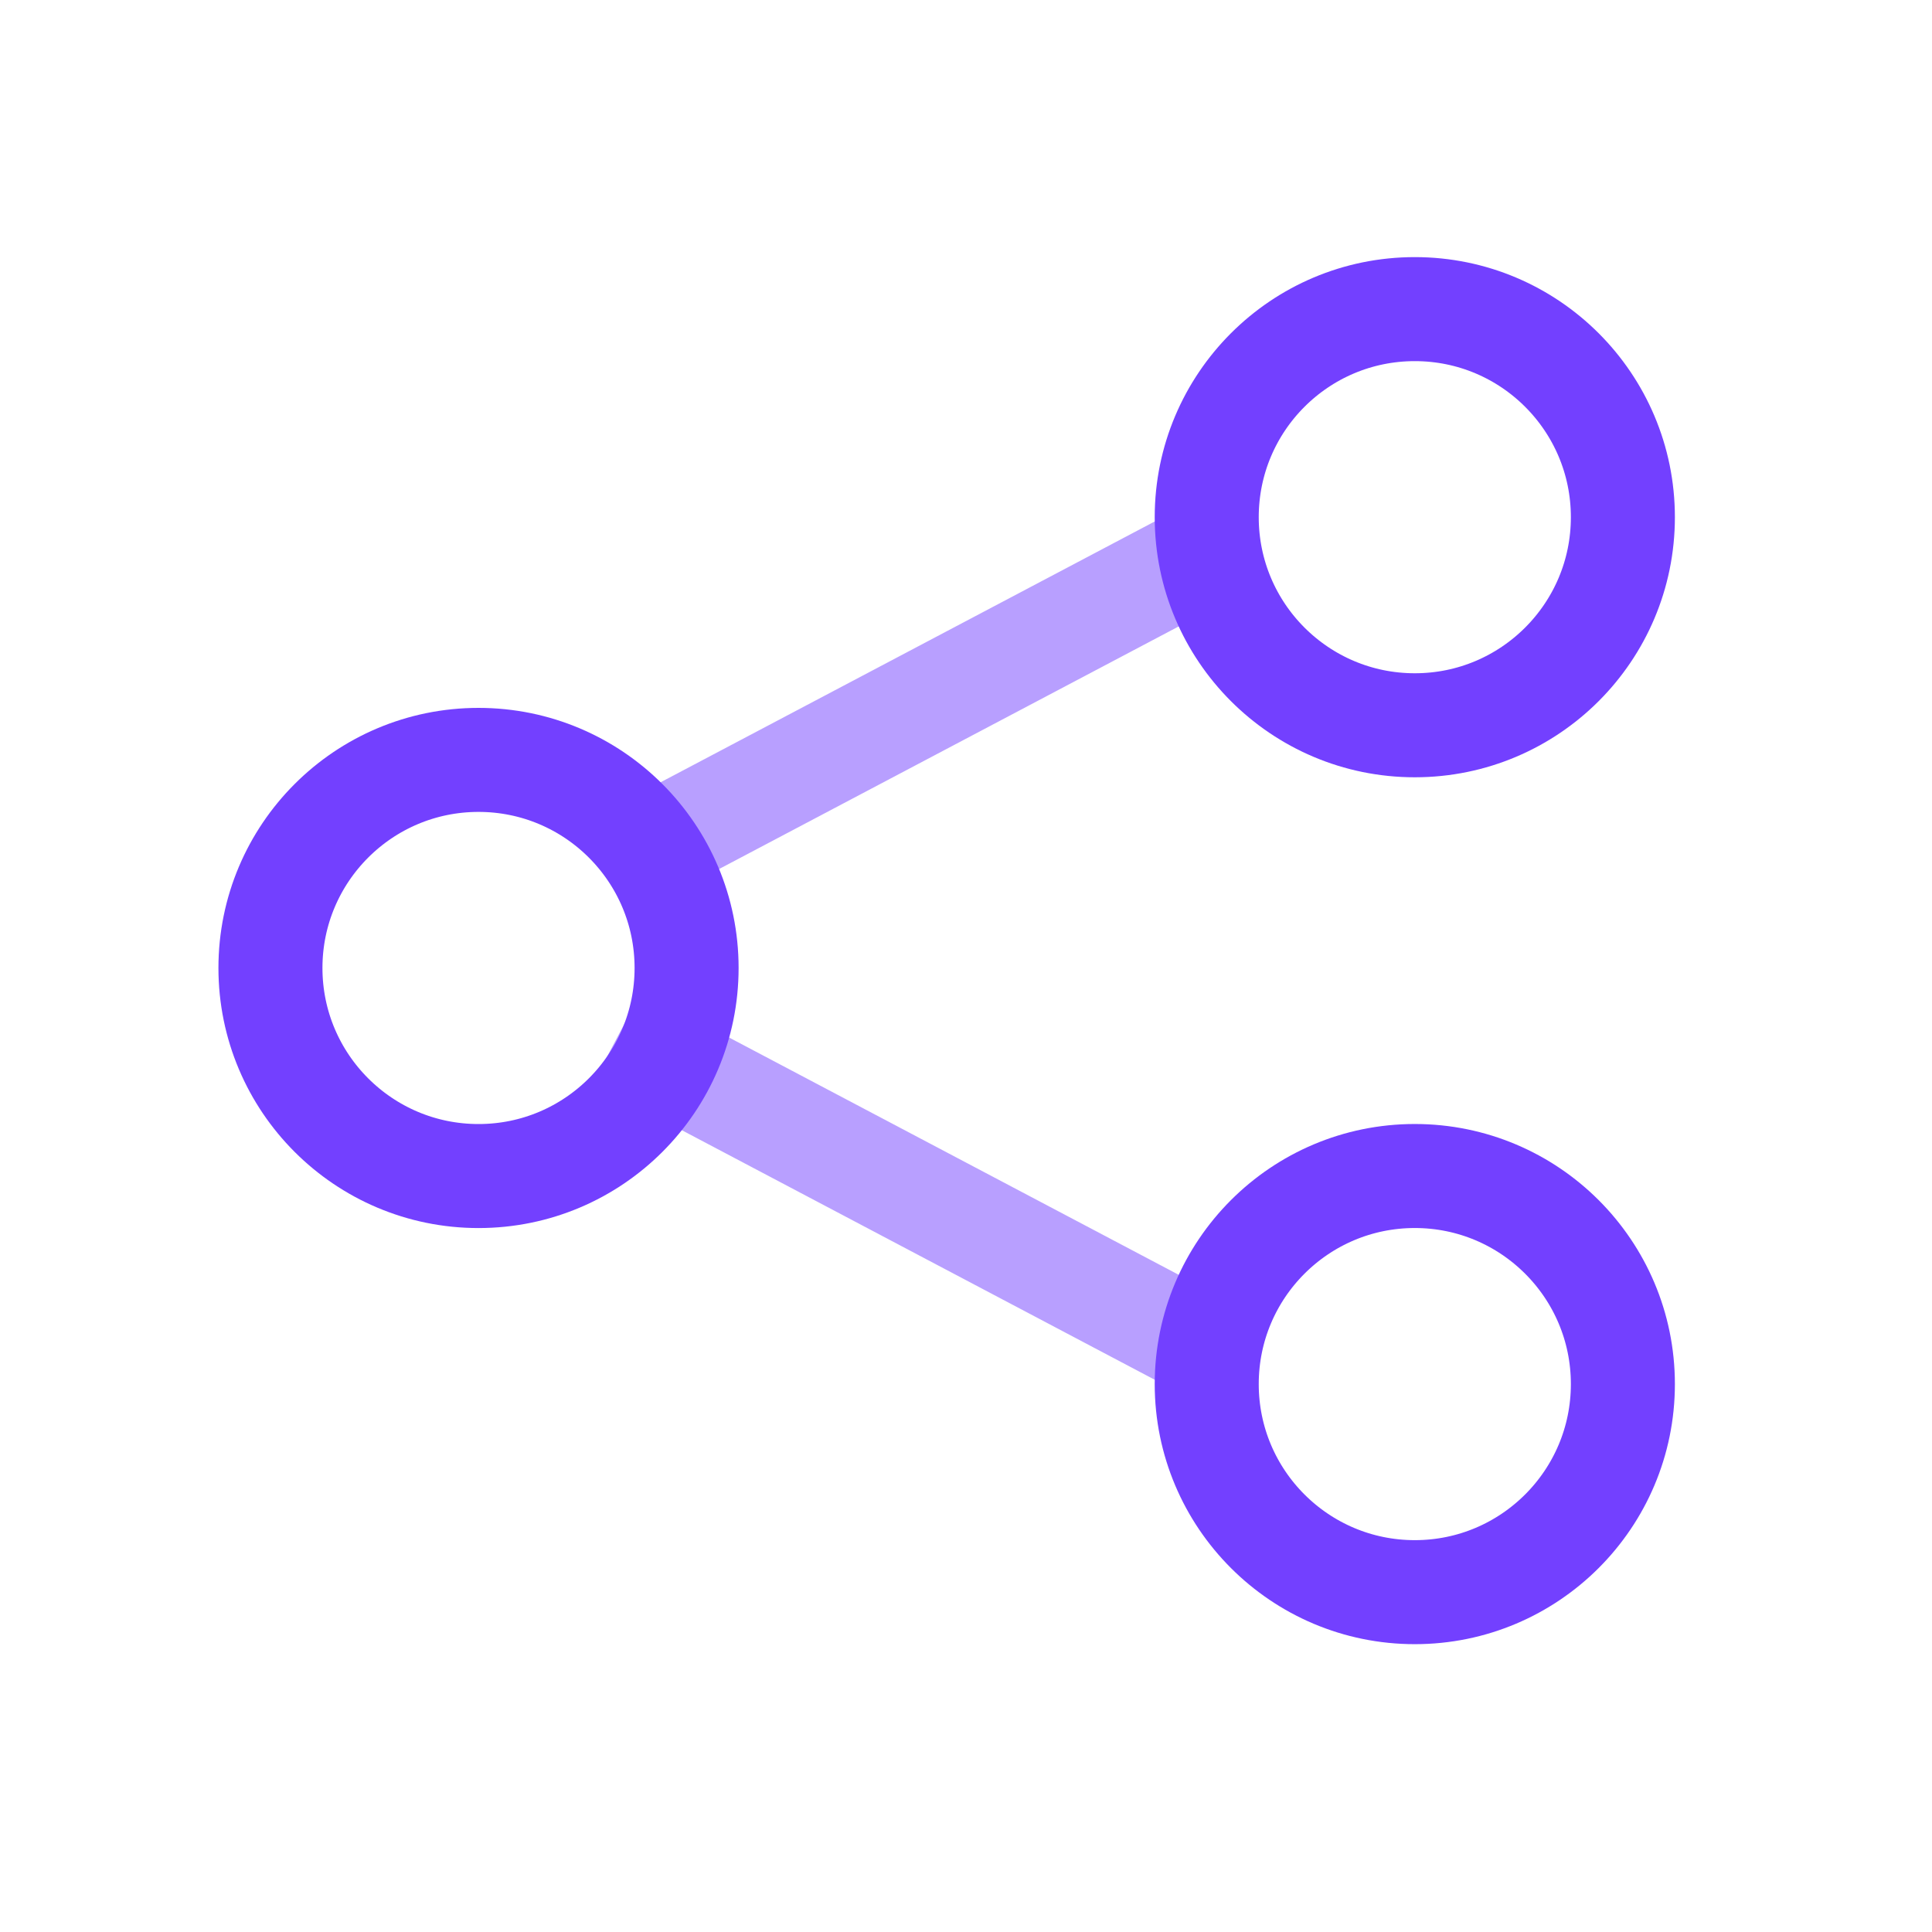
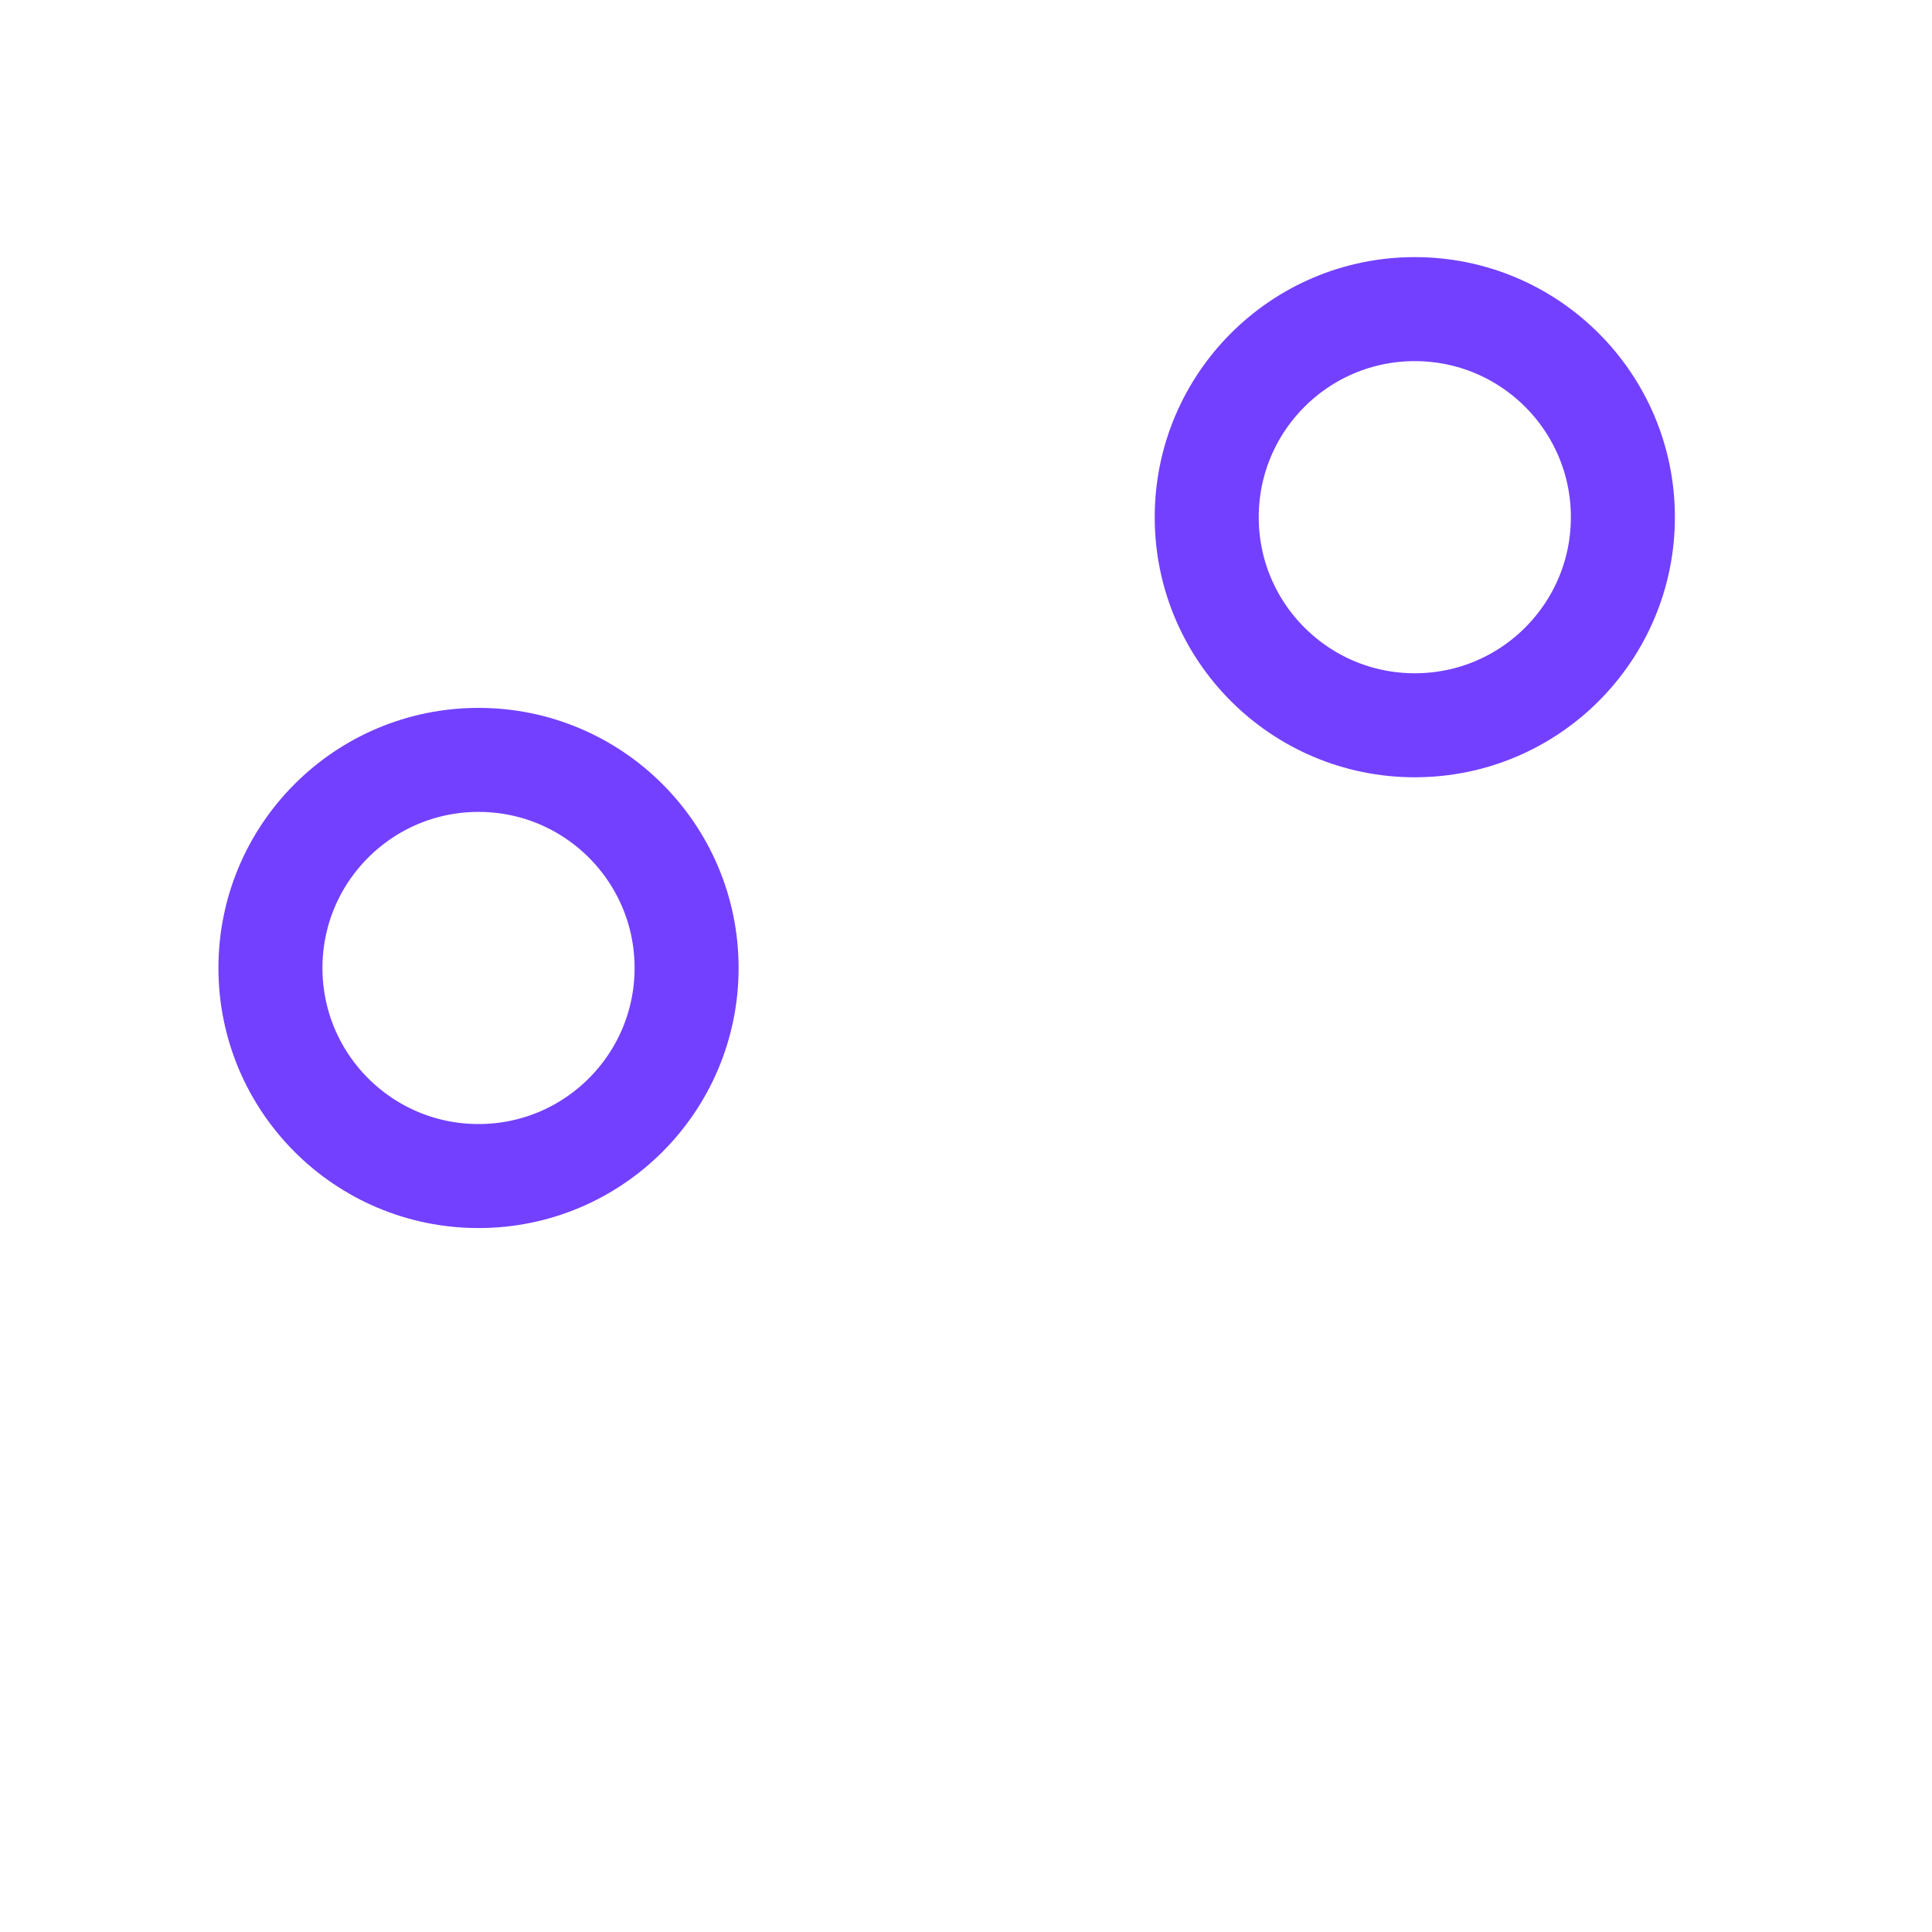
<svg xmlns="http://www.w3.org/2000/svg" width="50" height="50" viewBox="0 0 50 50" fill="none">
-   <path opacity="0.5" d="M32.128 13.833L15.975 22.359" stroke="#7340FF" stroke-width="2.692" stroke-linejoin="round" />
-   <path opacity="0.5" d="M15.975 26.846L32.129 35.371" stroke="#7340FF" stroke-width="2.692" stroke-linejoin="round" />
  <ellipse cx="36.615" cy="13.385" rx="5.385" ry="5.385" stroke="#7340FF" stroke-width="2.692" />
-   <ellipse cx="36.615" cy="35.82" rx="5.385" ry="5.385" stroke="#7340FF" stroke-width="2.692" />
  <ellipse cx="12.384" cy="25.051" rx="5.385" ry="5.385" stroke="#7340FF" stroke-width="2.692" />
</svg>